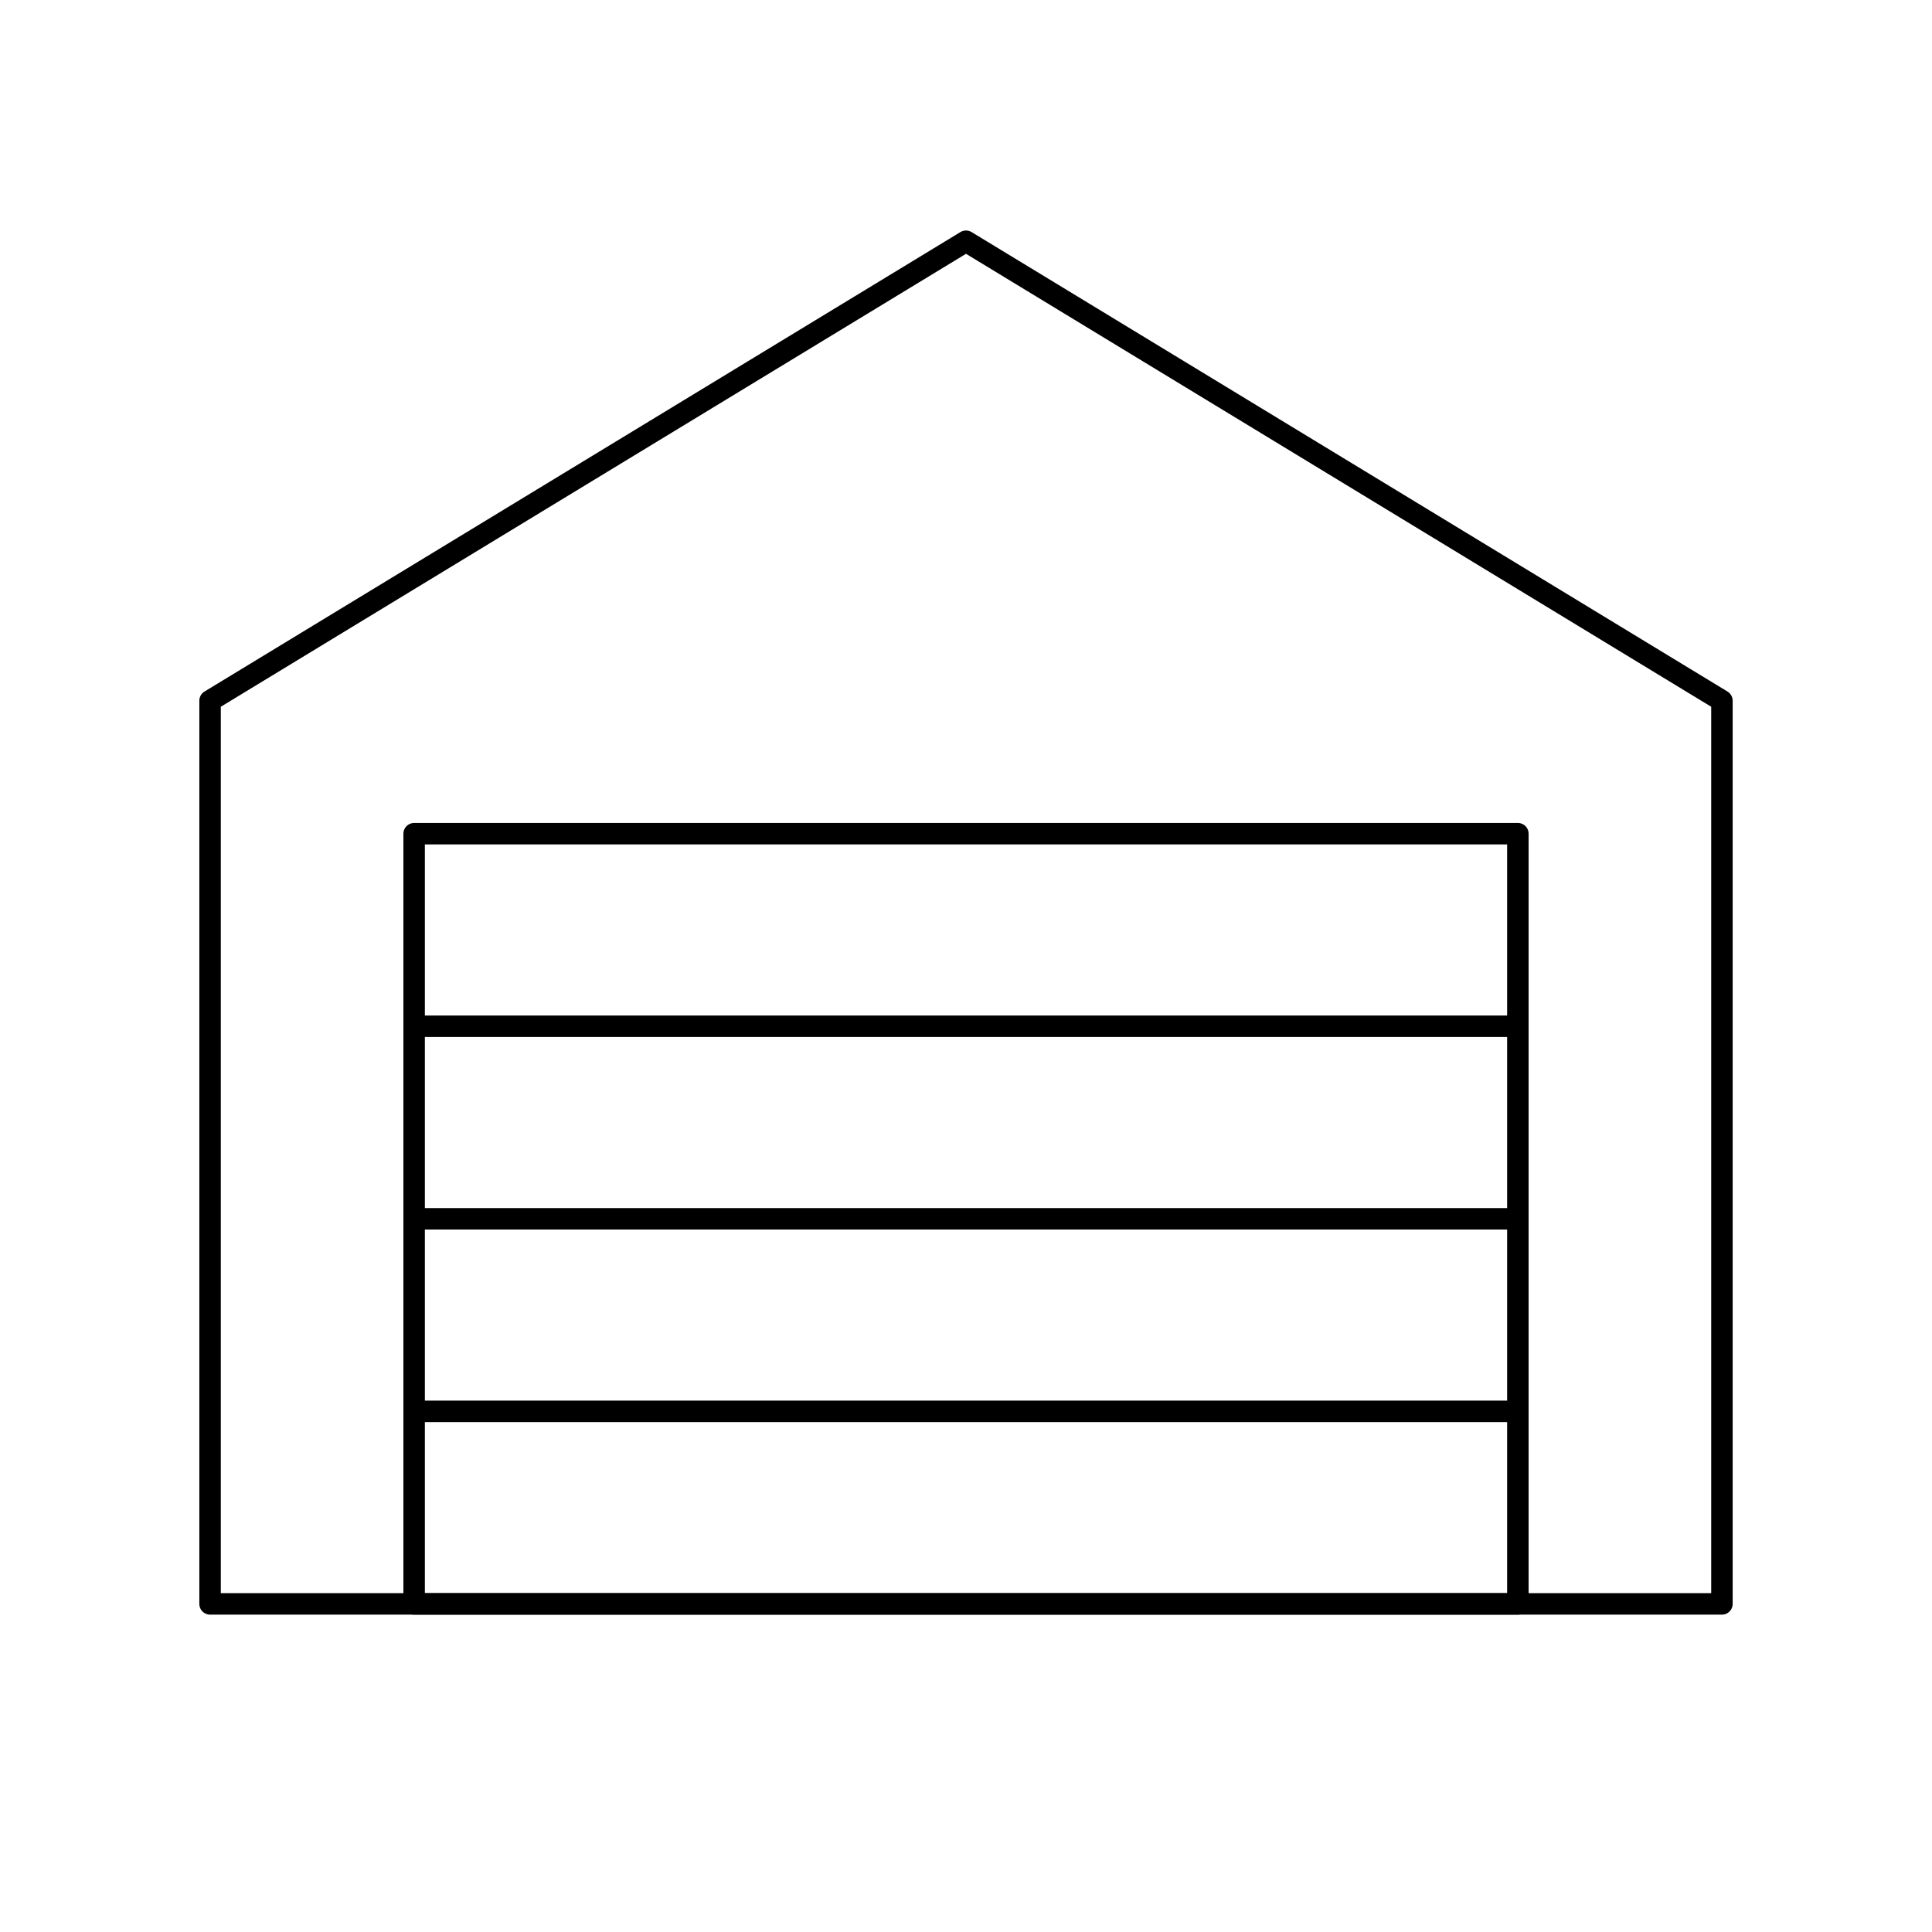
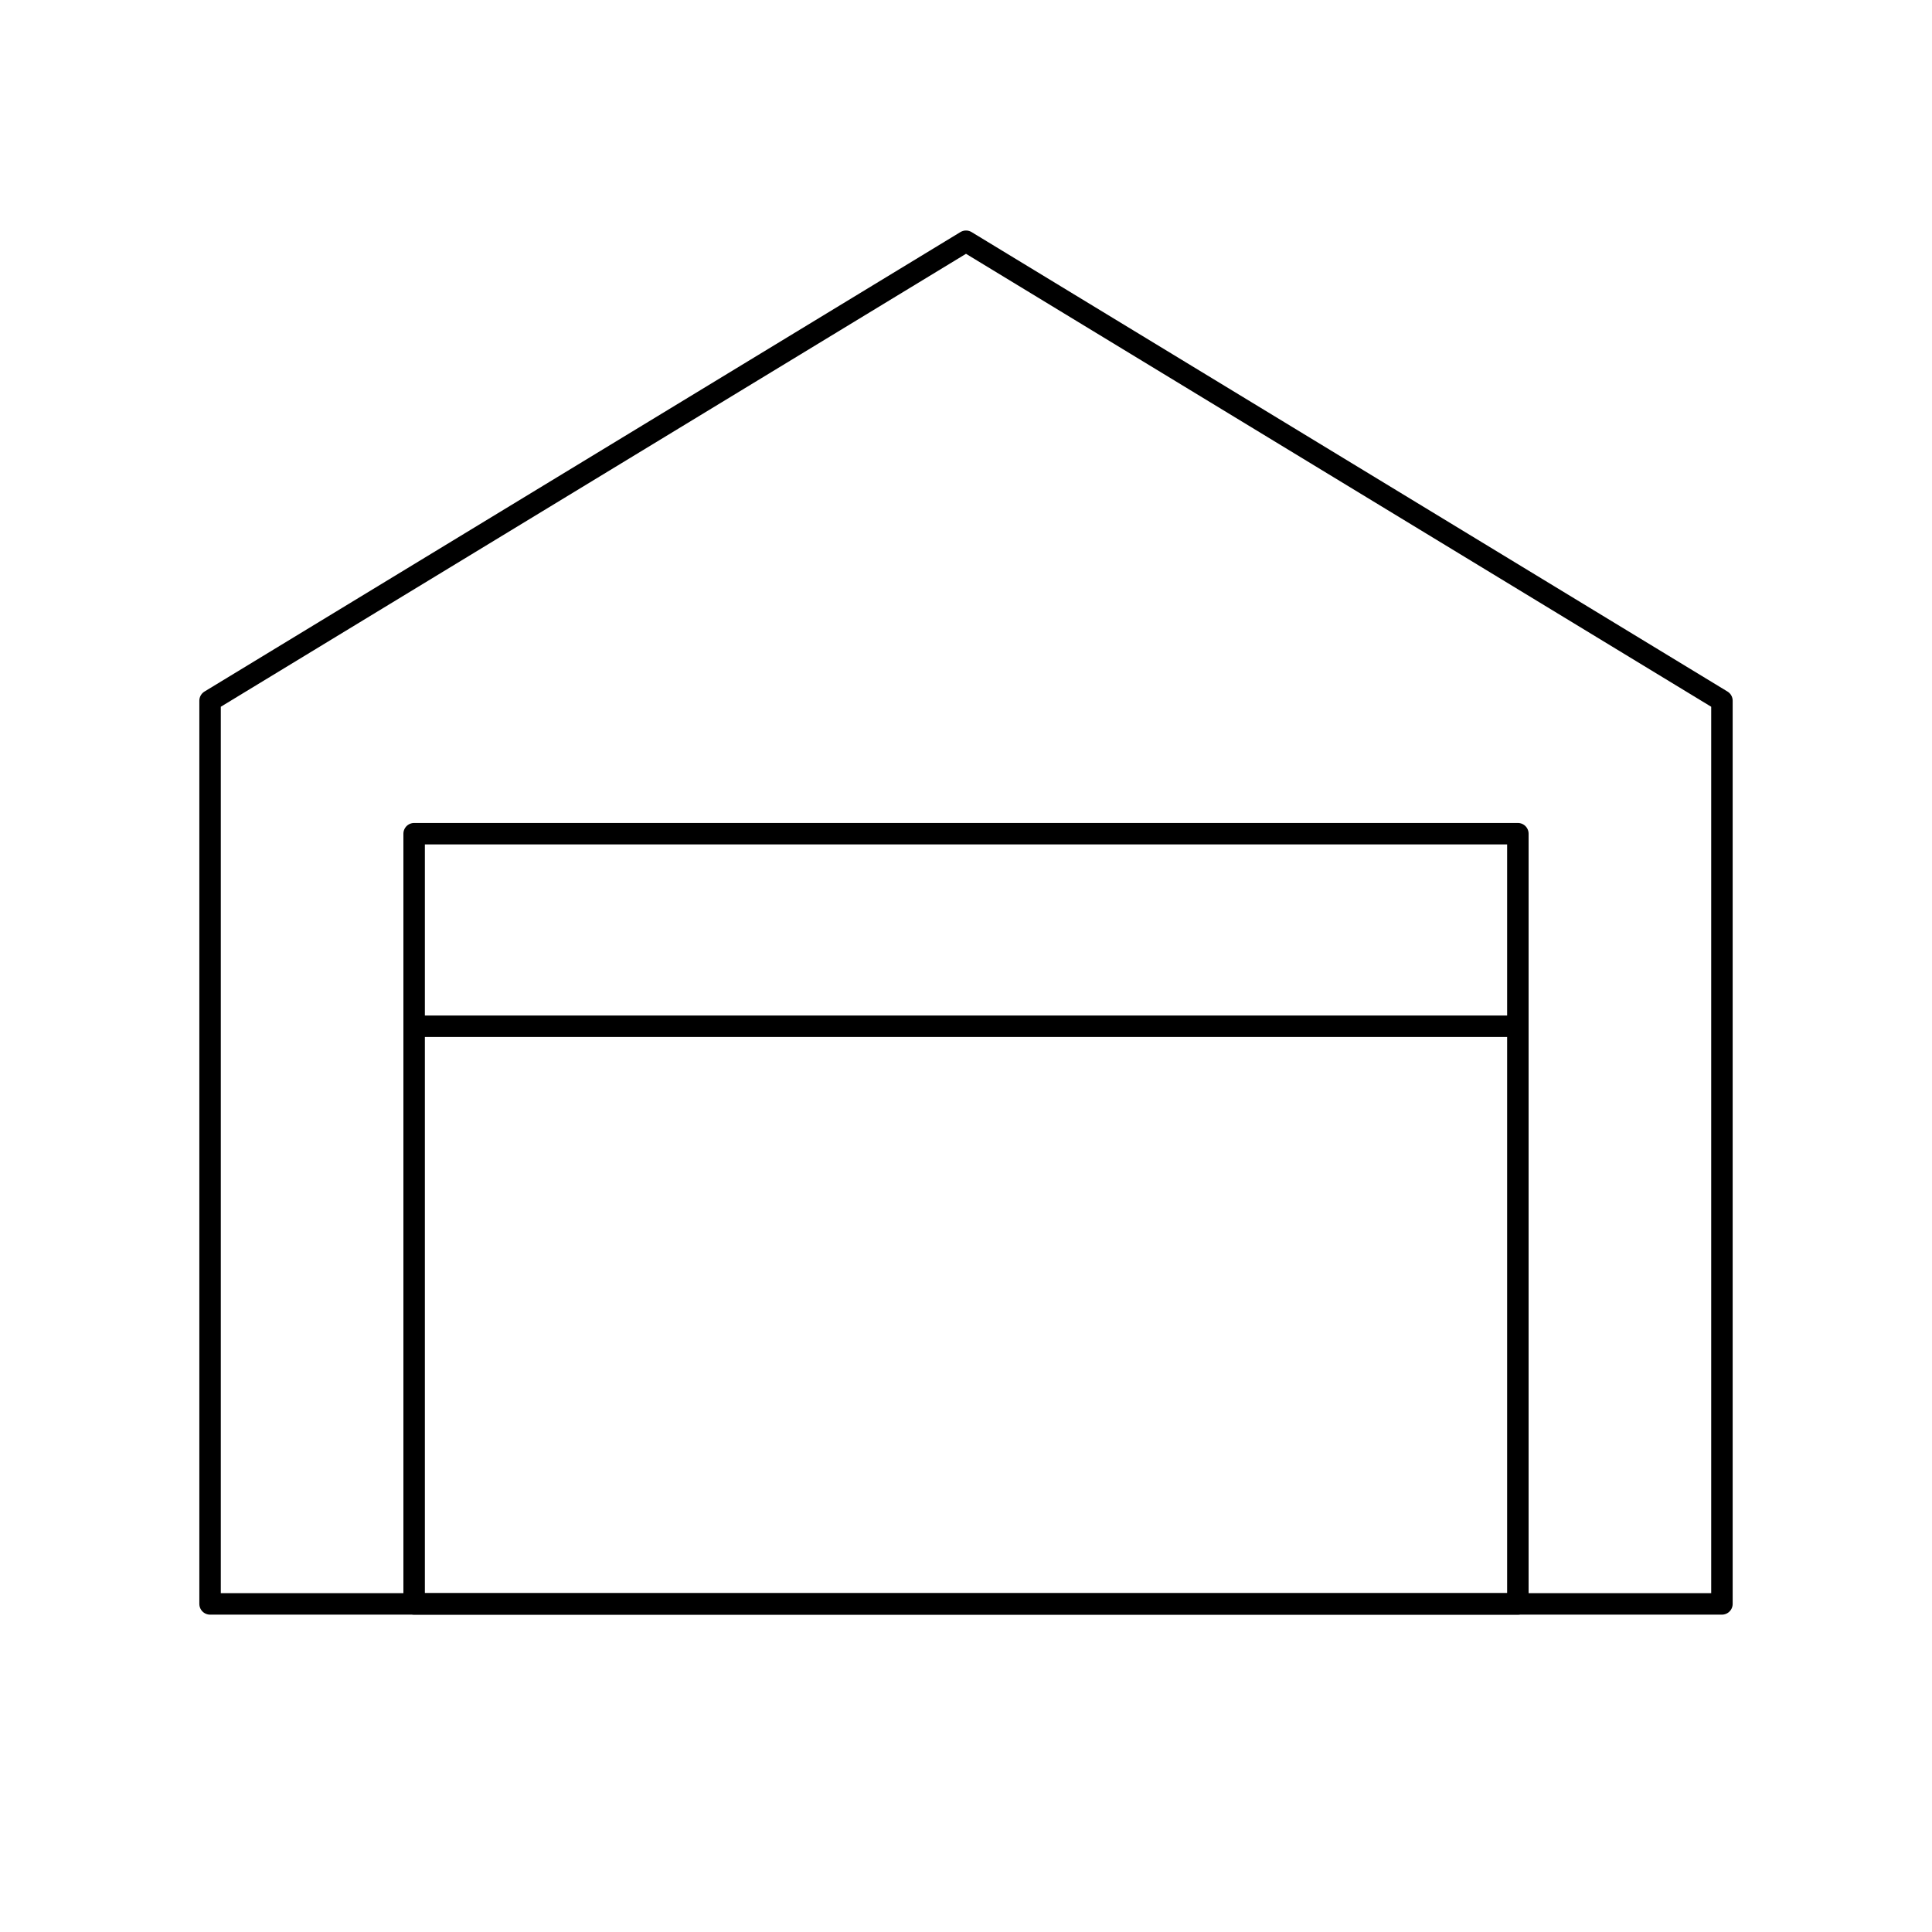
<svg xmlns="http://www.w3.org/2000/svg" id="garage_et_portail" data-name="garage et portail" viewBox="0 0 900 900">
  <polygon points="802.14 747.16 97.86 747.16 97.86 326.42 450 112.38 802.14 326.42 802.14 747.16" fill="none" stroke="#000" stroke-linejoin="round" stroke-width="10" />
  <g>
    <rect x="192.92" y="388.37" width="514.16" height="358.79" fill="none" stroke="#000" stroke-linejoin="round" stroke-width="10" />
    <line x1="192.92" y1="478.07" x2="707.08" y2="478.07" fill="none" stroke="#000" stroke-linejoin="round" stroke-width="10" />
-     <line x1="192.92" y1="567.77" x2="707.08" y2="567.77" fill="none" stroke="#000" stroke-linejoin="round" stroke-width="10" />
-     <line x1="192.92" y1="657.46" x2="707.08" y2="657.46" fill="none" stroke="#000" stroke-linejoin="round" stroke-width="10" />
  </g>
</svg>